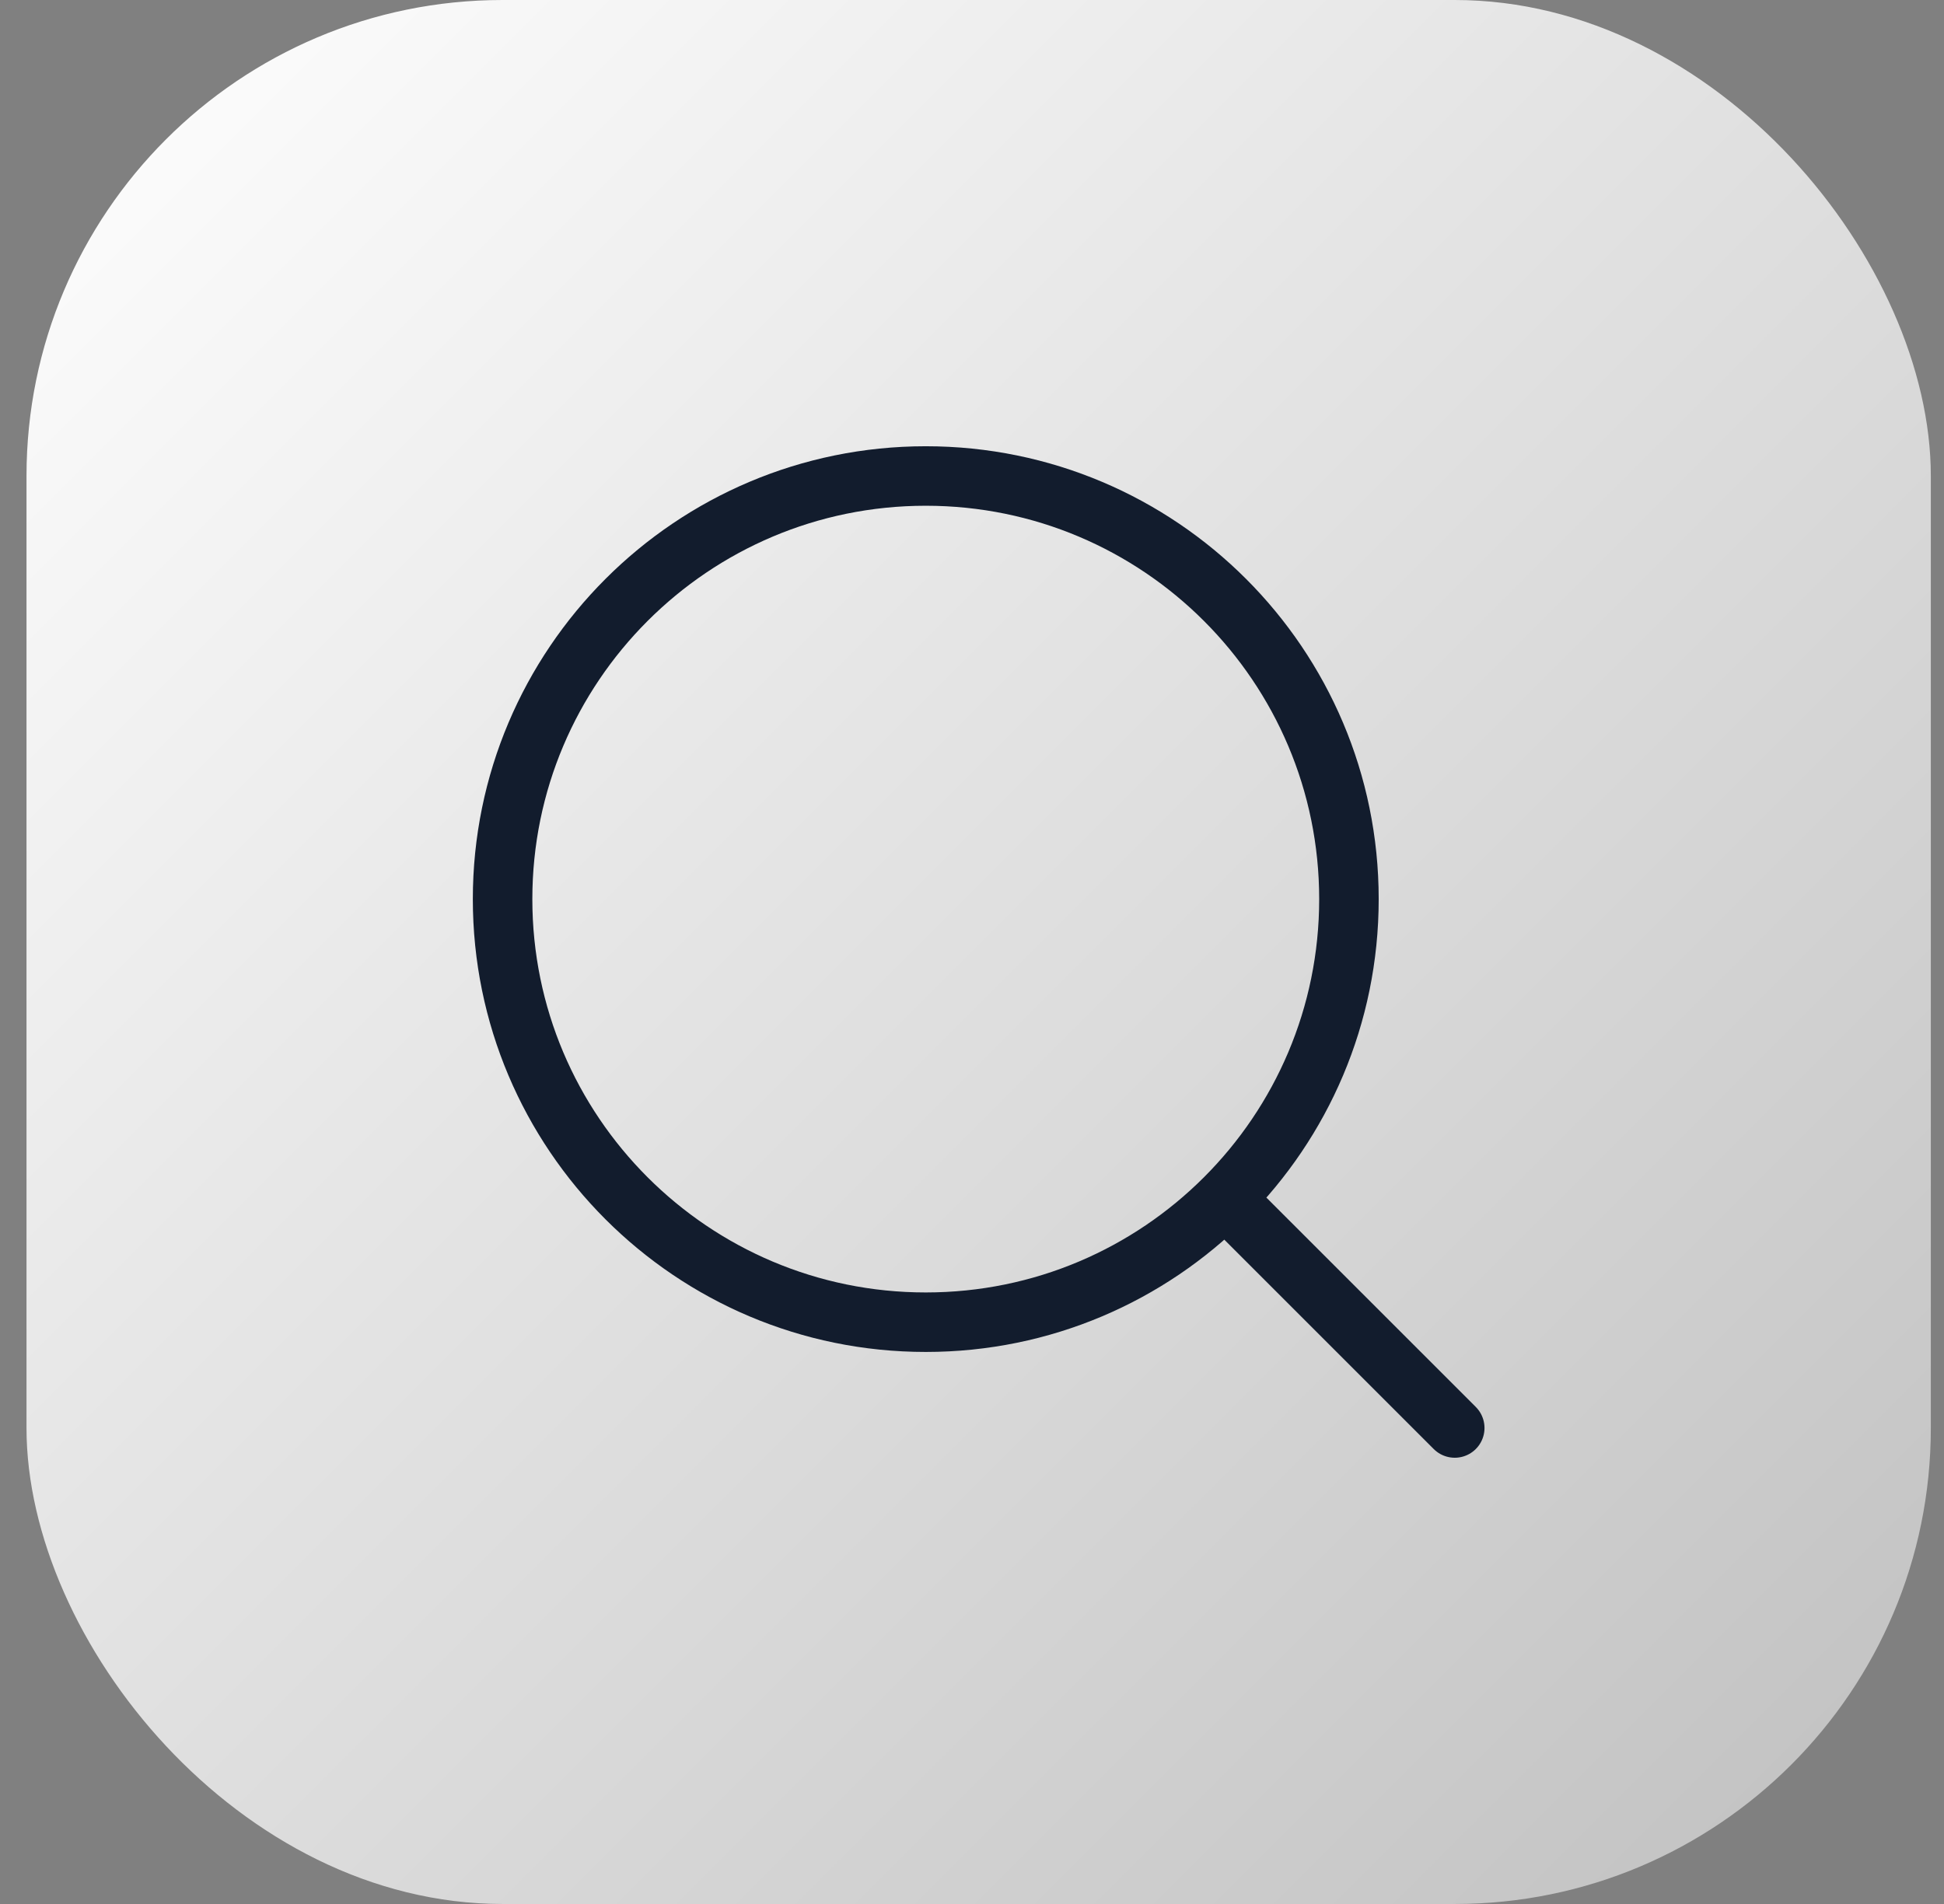
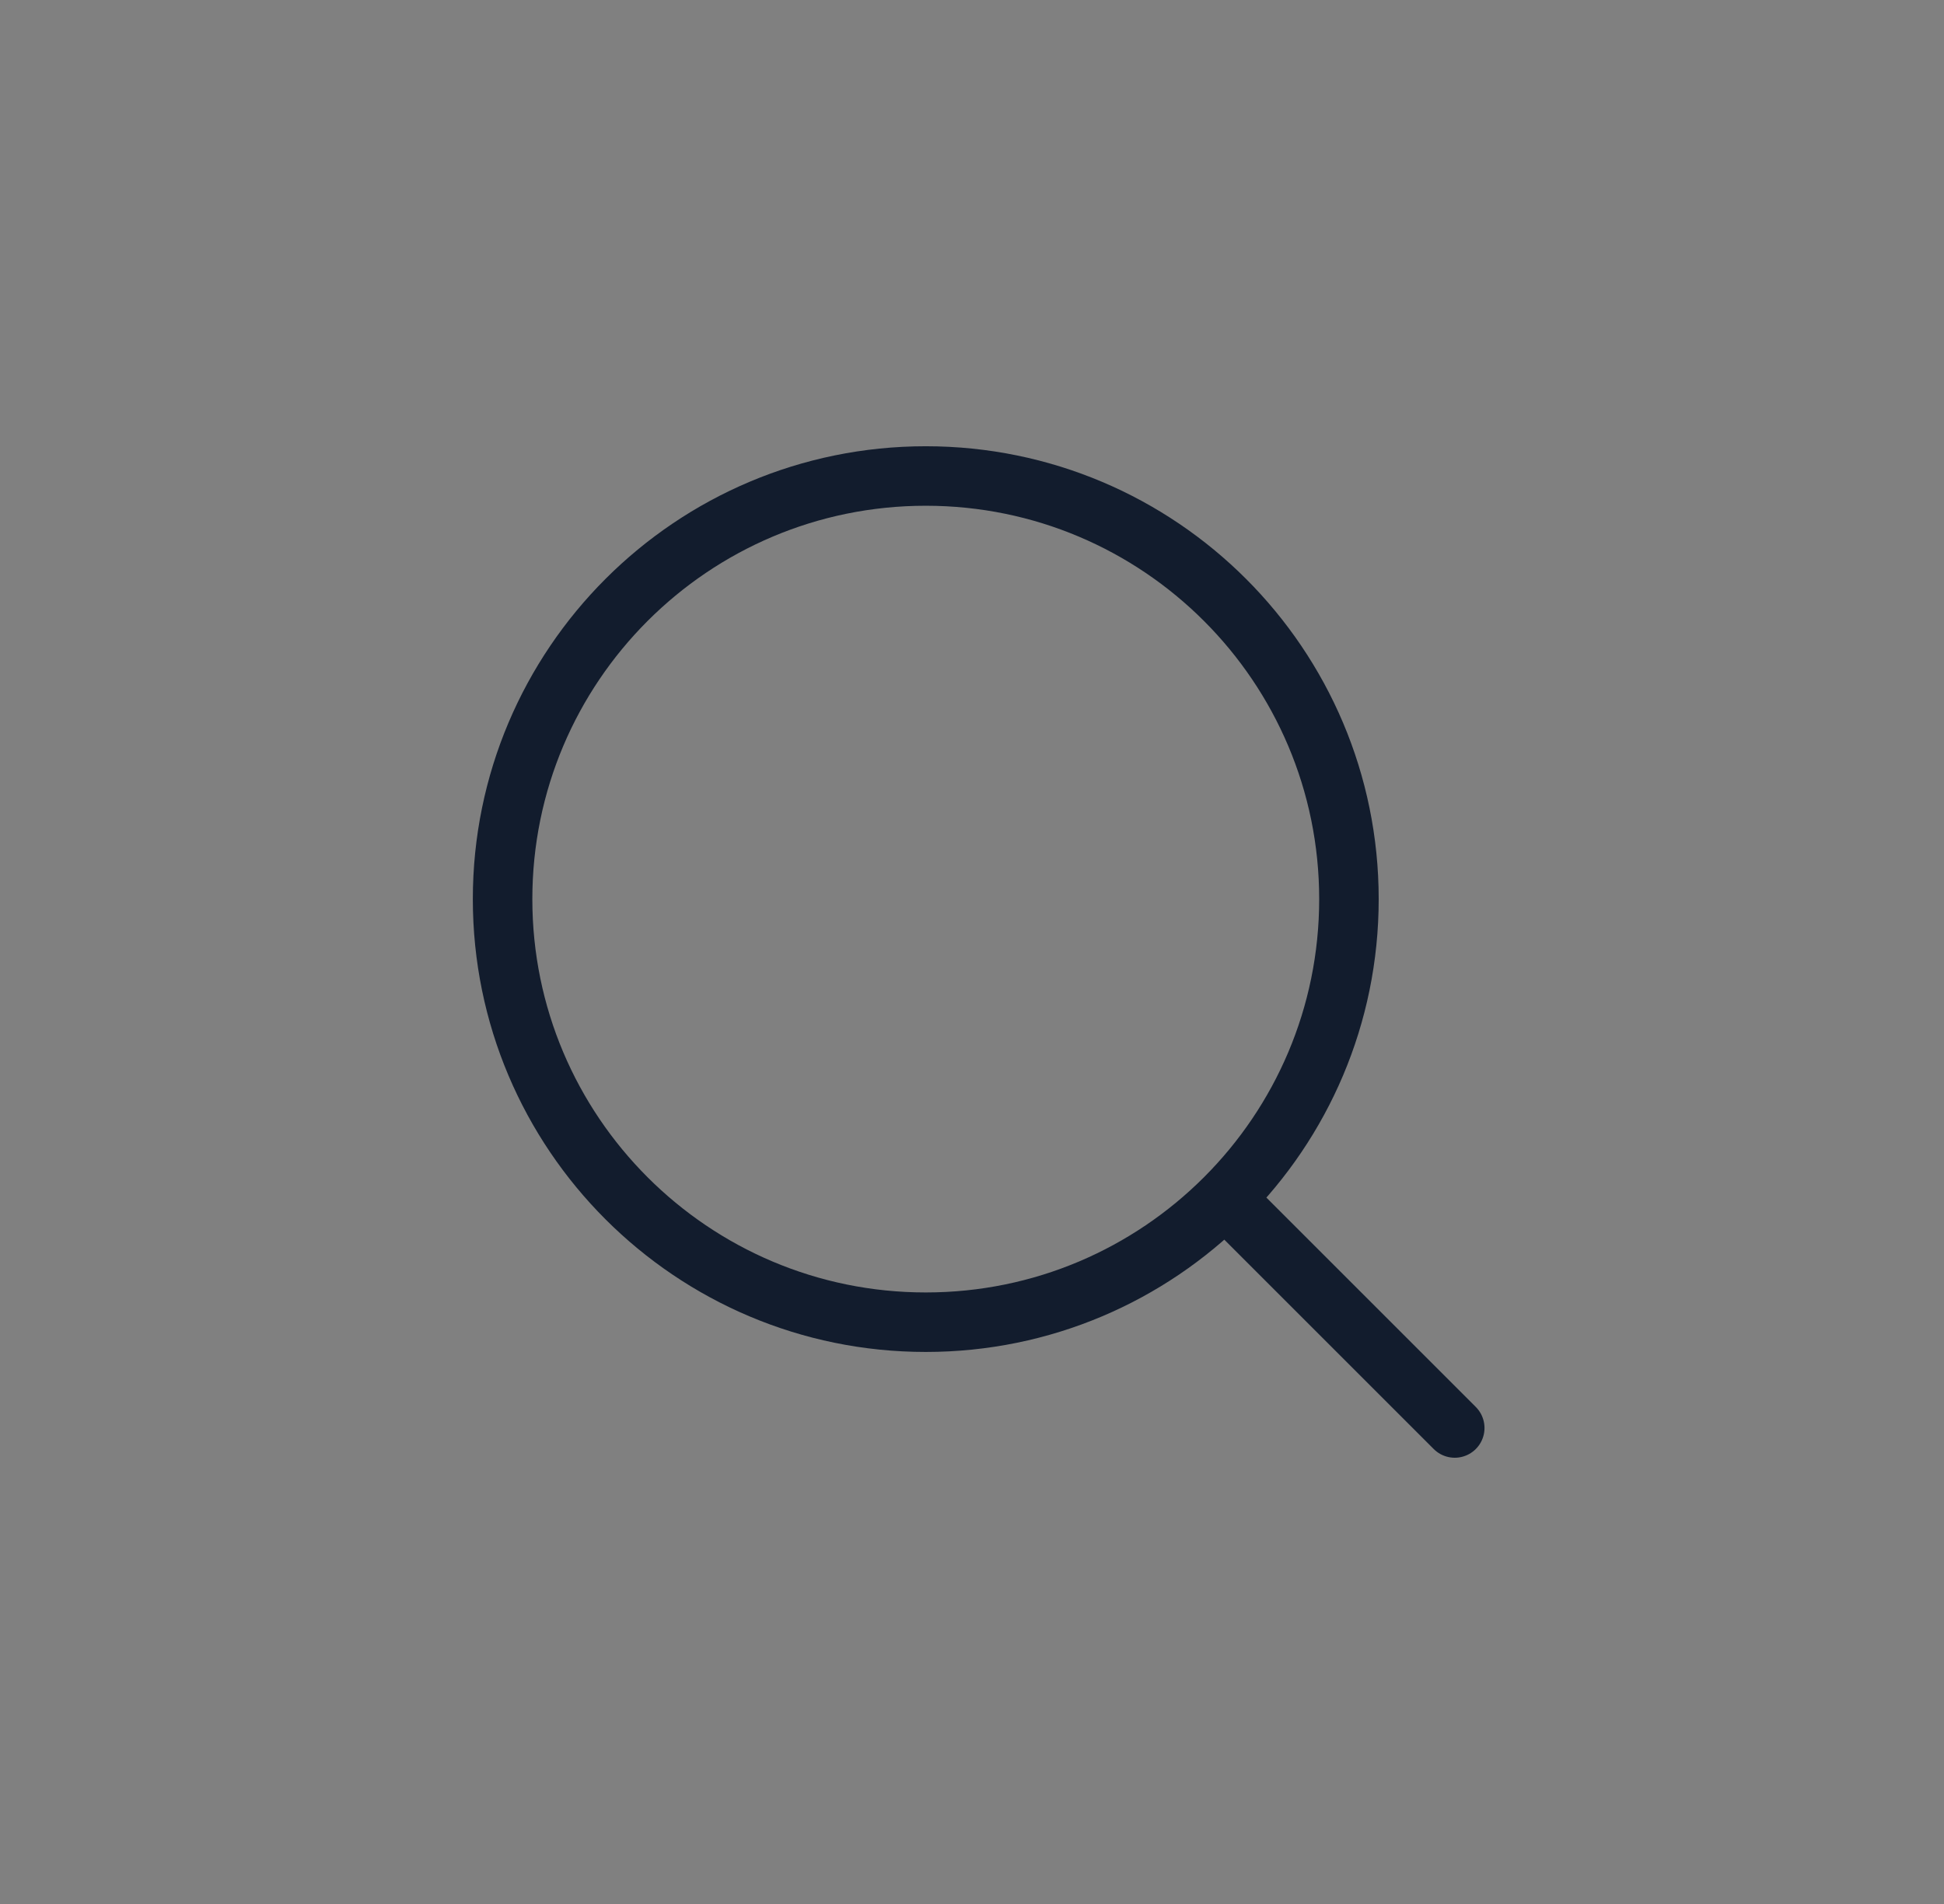
<svg xmlns="http://www.w3.org/2000/svg" width="49" height="48" viewBox="0 0 49 48" fill="none">
  <rect x="0" y="0" width="49" height="48" fill="#808080" stroke="none" />
-   <rect x="0.668" width="48" height="48" rx="12" fill="url(#paint0_linear_5129_24310)" />
  <path d="M36.668 36L30.935 30.267M34.001 22.667C34.001 28.558 29.226 33.333 23.335 33.333C17.444 33.333 12.668 28.558 12.668 22.667C12.668 16.776 17.444 12 23.335 12C29.226 12 34.001 16.776 34.001 22.667Z" stroke="#121C2D" stroke-width="1.5" stroke-linecap="round" stroke-linejoin="round" />
  <defs>
    <linearGradient id="paint0_linear_5129_24310" x1="0.668" y1="0" x2="48.668" y2="48" gradientUnits="userSpaceOnUse">
      <stop stop-color="white" />
      <stop offset="1" stop-color="white" stop-opacity="0.5" />
    </linearGradient>
  </defs>
</svg>